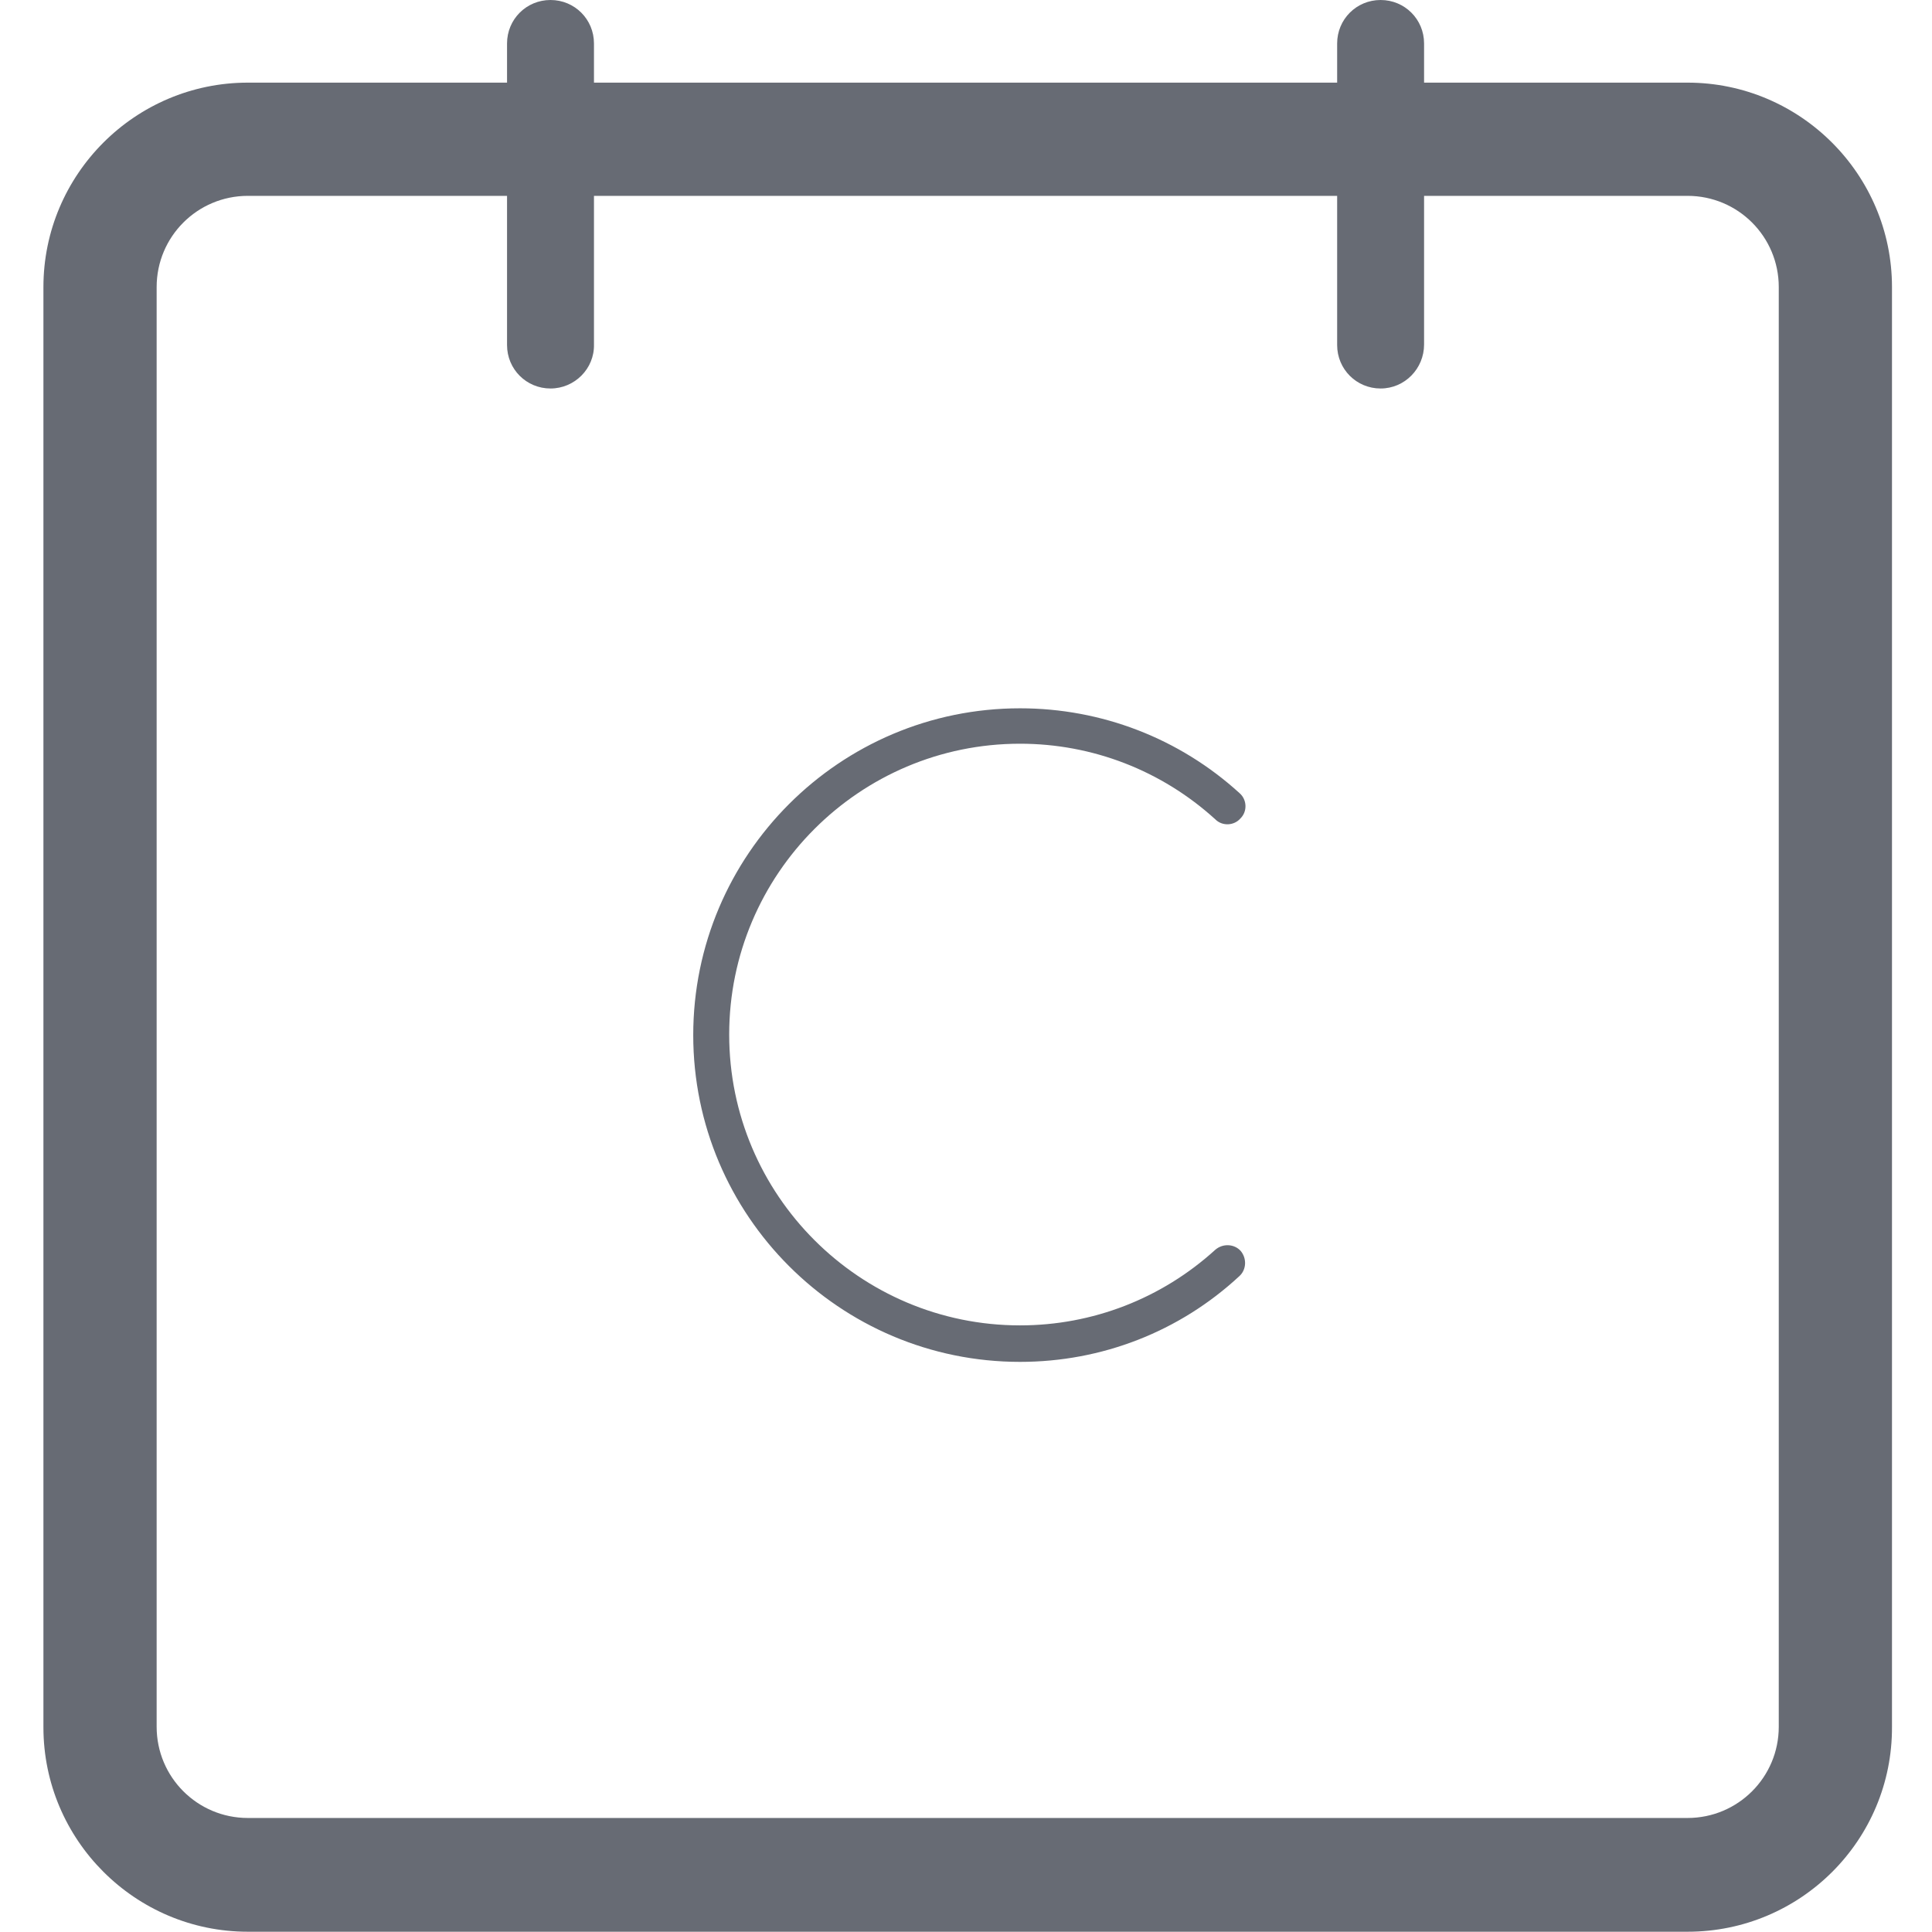
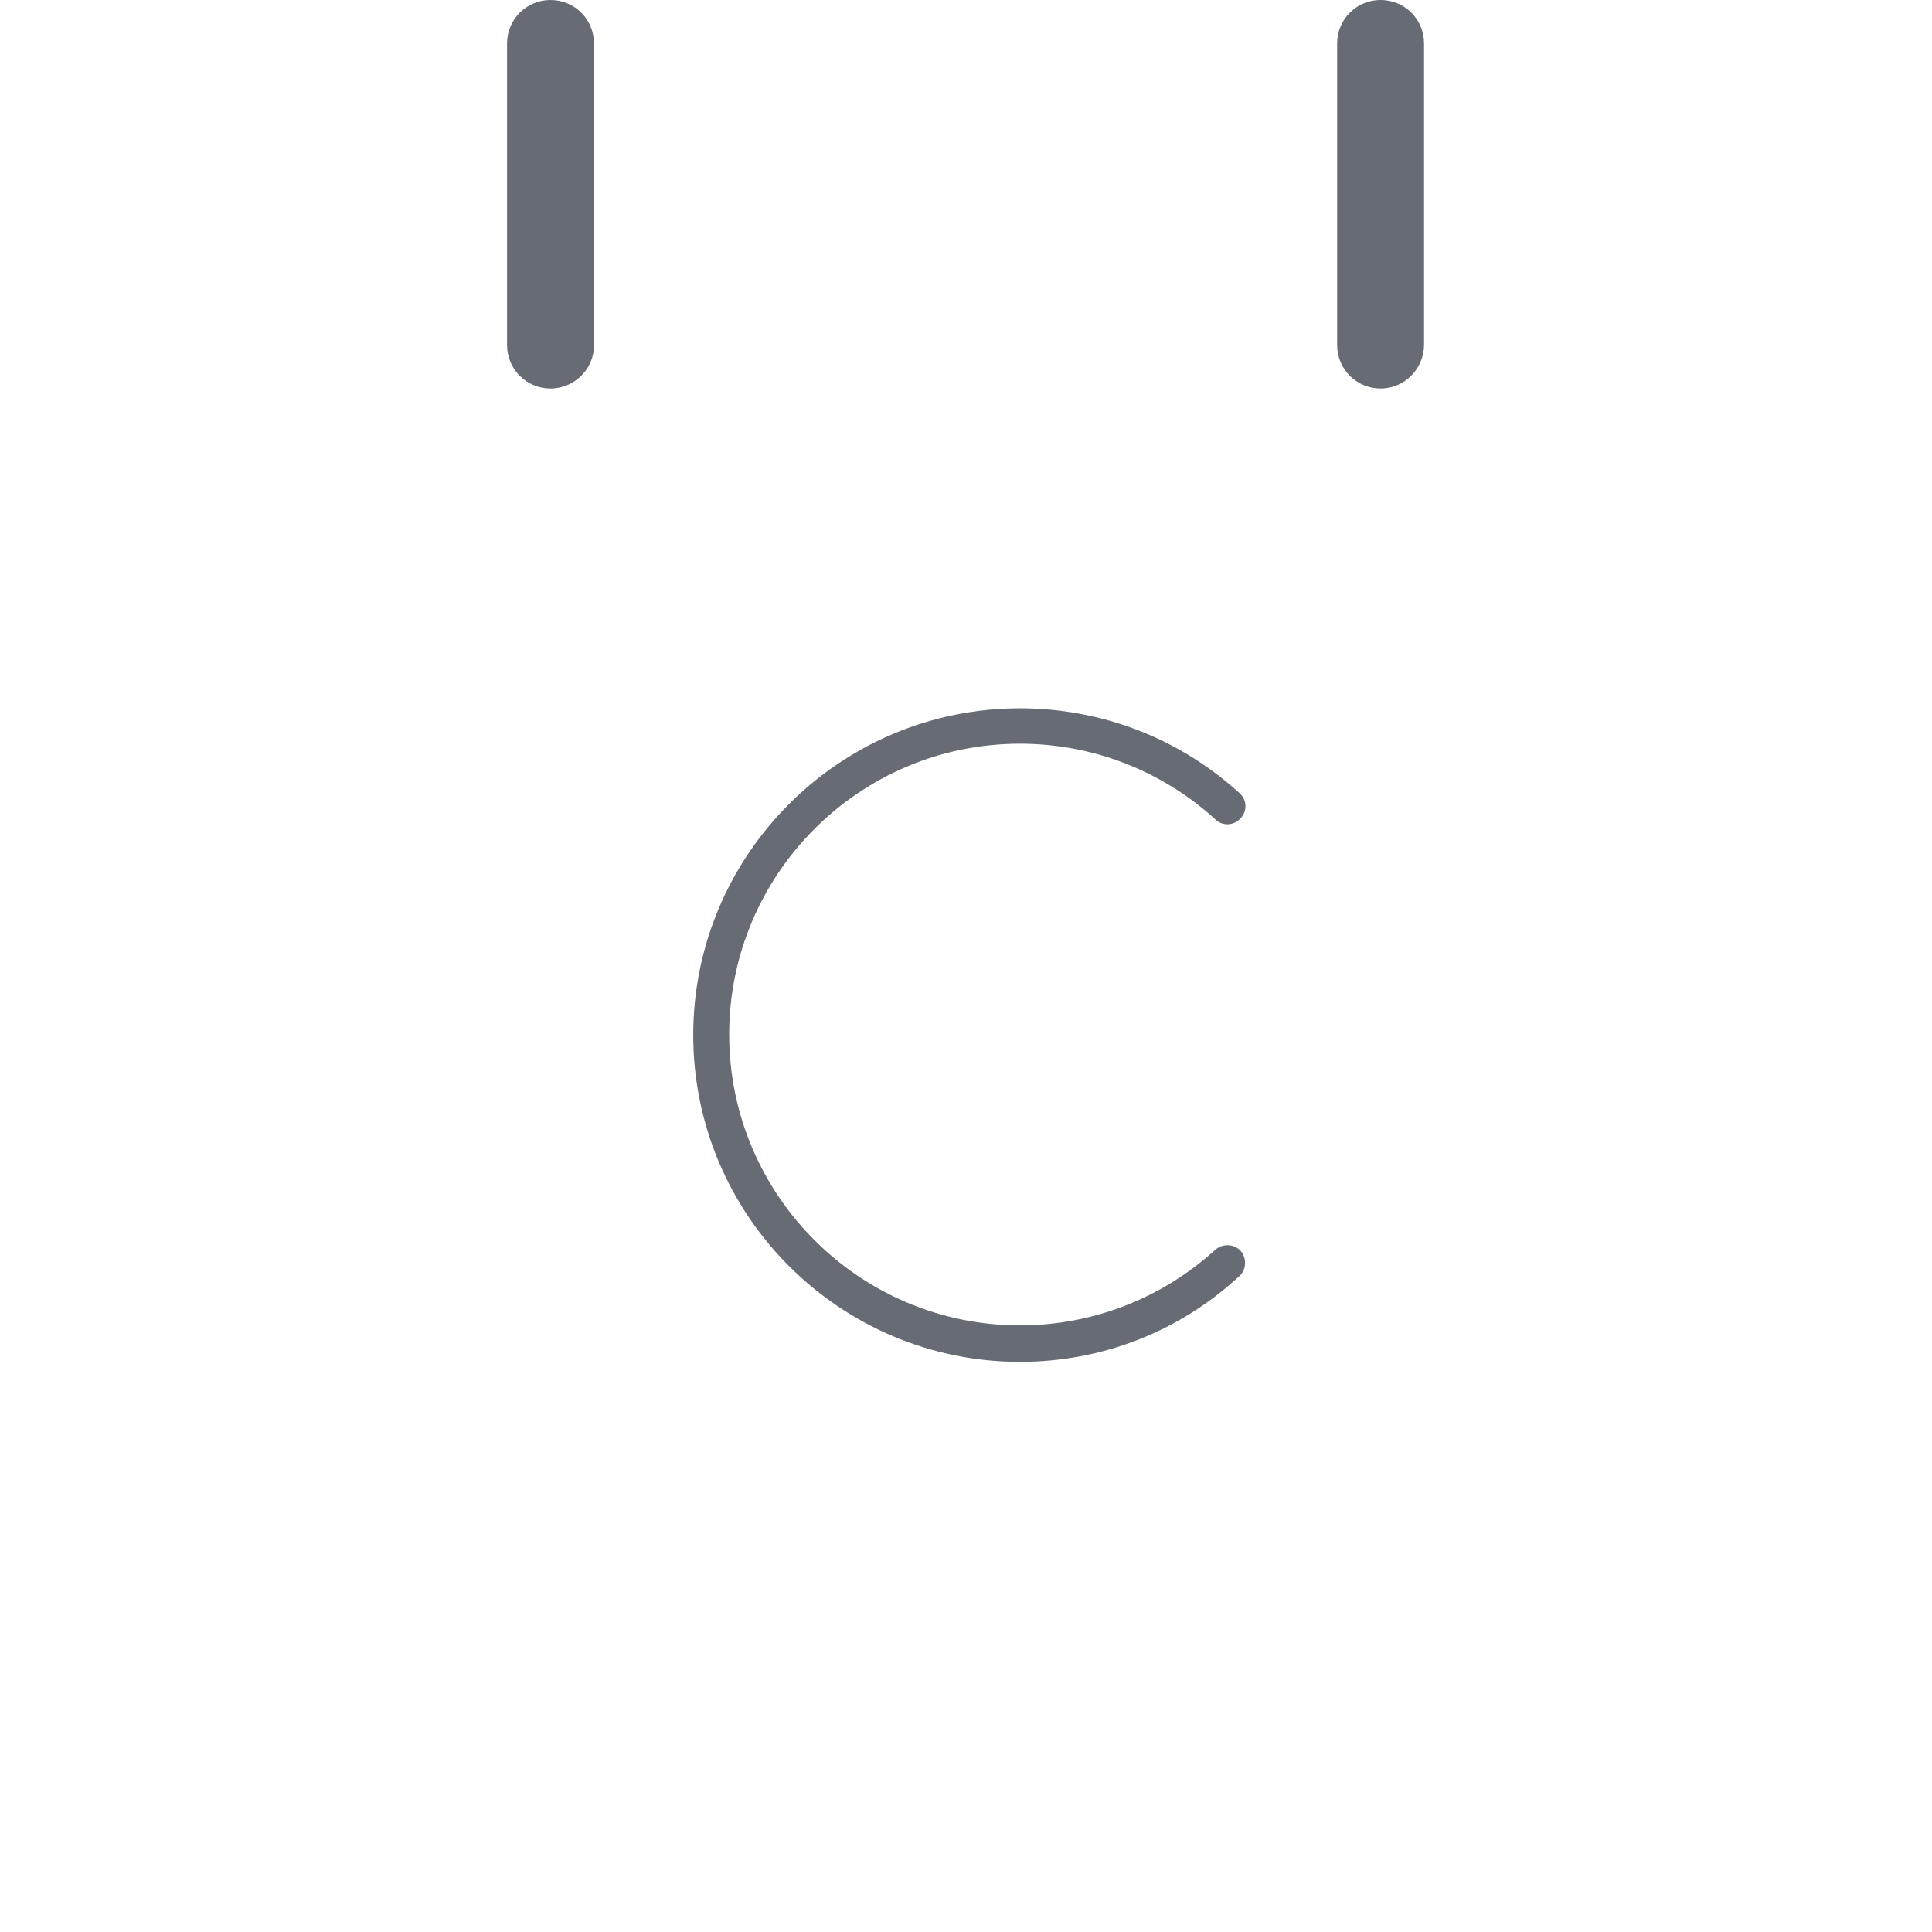
<svg xmlns="http://www.w3.org/2000/svg" width="2447" height="2447" viewBox="0 0 2447 2447" fill="none">
-   <path d="M2137.38 2446.66H313.938C171.216 2446.66 55 2330.45 55 2187.72V363.601C55 220.879 171.216 104.663 313.938 104.663H2137.38C2280.1 104.663 2396.32 220.879 2396.32 363.601V2187.04C2397 2330.45 2280.78 2446.66 2137.38 2446.66ZM313.938 248.064C250.053 248.064 198.402 299.716 198.402 363.601V2187.04C198.402 2250.93 250.053 2302.58 313.938 2302.58H2137.38C2201.27 2302.58 2252.92 2250.93 2252.92 2187.04V363.601C2252.92 299.716 2201.27 248.064 2137.38 248.064H313.938Z" fill="#676B74" />
  <path d="M1748.63 492.051C1718.05 492.051 1693.58 467.584 1693.58 437.001V55.05C1693.58 24.467 1718.05 0 1748.63 0C1779.22 0 1803.68 24.467 1803.68 55.05V436.322C1803.68 466.905 1779.22 492.051 1748.63 492.051ZM697.249 492.051C666.666 492.051 642.199 467.584 642.199 437.001V55.05C642.199 24.467 666.666 0 697.249 0C727.832 0 752.299 24.467 752.299 55.05V436.322C752.979 466.905 727.832 492.051 697.249 492.051ZM1291.92 1724.9C1063.57 1724.9 878.03 1539.36 878.03 1311C878.03 1082.65 1063.57 897.11 1291.92 897.11C1395.23 897.11 1493.77 935.169 1569.89 1004.49C1579.41 1012.65 1580.09 1027.6 1571.25 1036.43C1563.1 1045.95 1548.14 1046.63 1539.31 1037.79C1471.35 975.947 1383.67 941.965 1291.92 941.965C1088.72 941.965 923.565 1107.11 923.565 1310.32C923.565 1513.53 1088.72 1678.68 1291.92 1678.68C1383.67 1678.68 1471.35 1644.7 1539.31 1582.85C1548.82 1574.7 1563.1 1575.38 1571.25 1584.21C1579.41 1593.73 1578.73 1608 1569.89 1616.16C1493.77 1686.84 1395.23 1724.9 1291.92 1724.9Z" fill="#676B74" />
</svg>